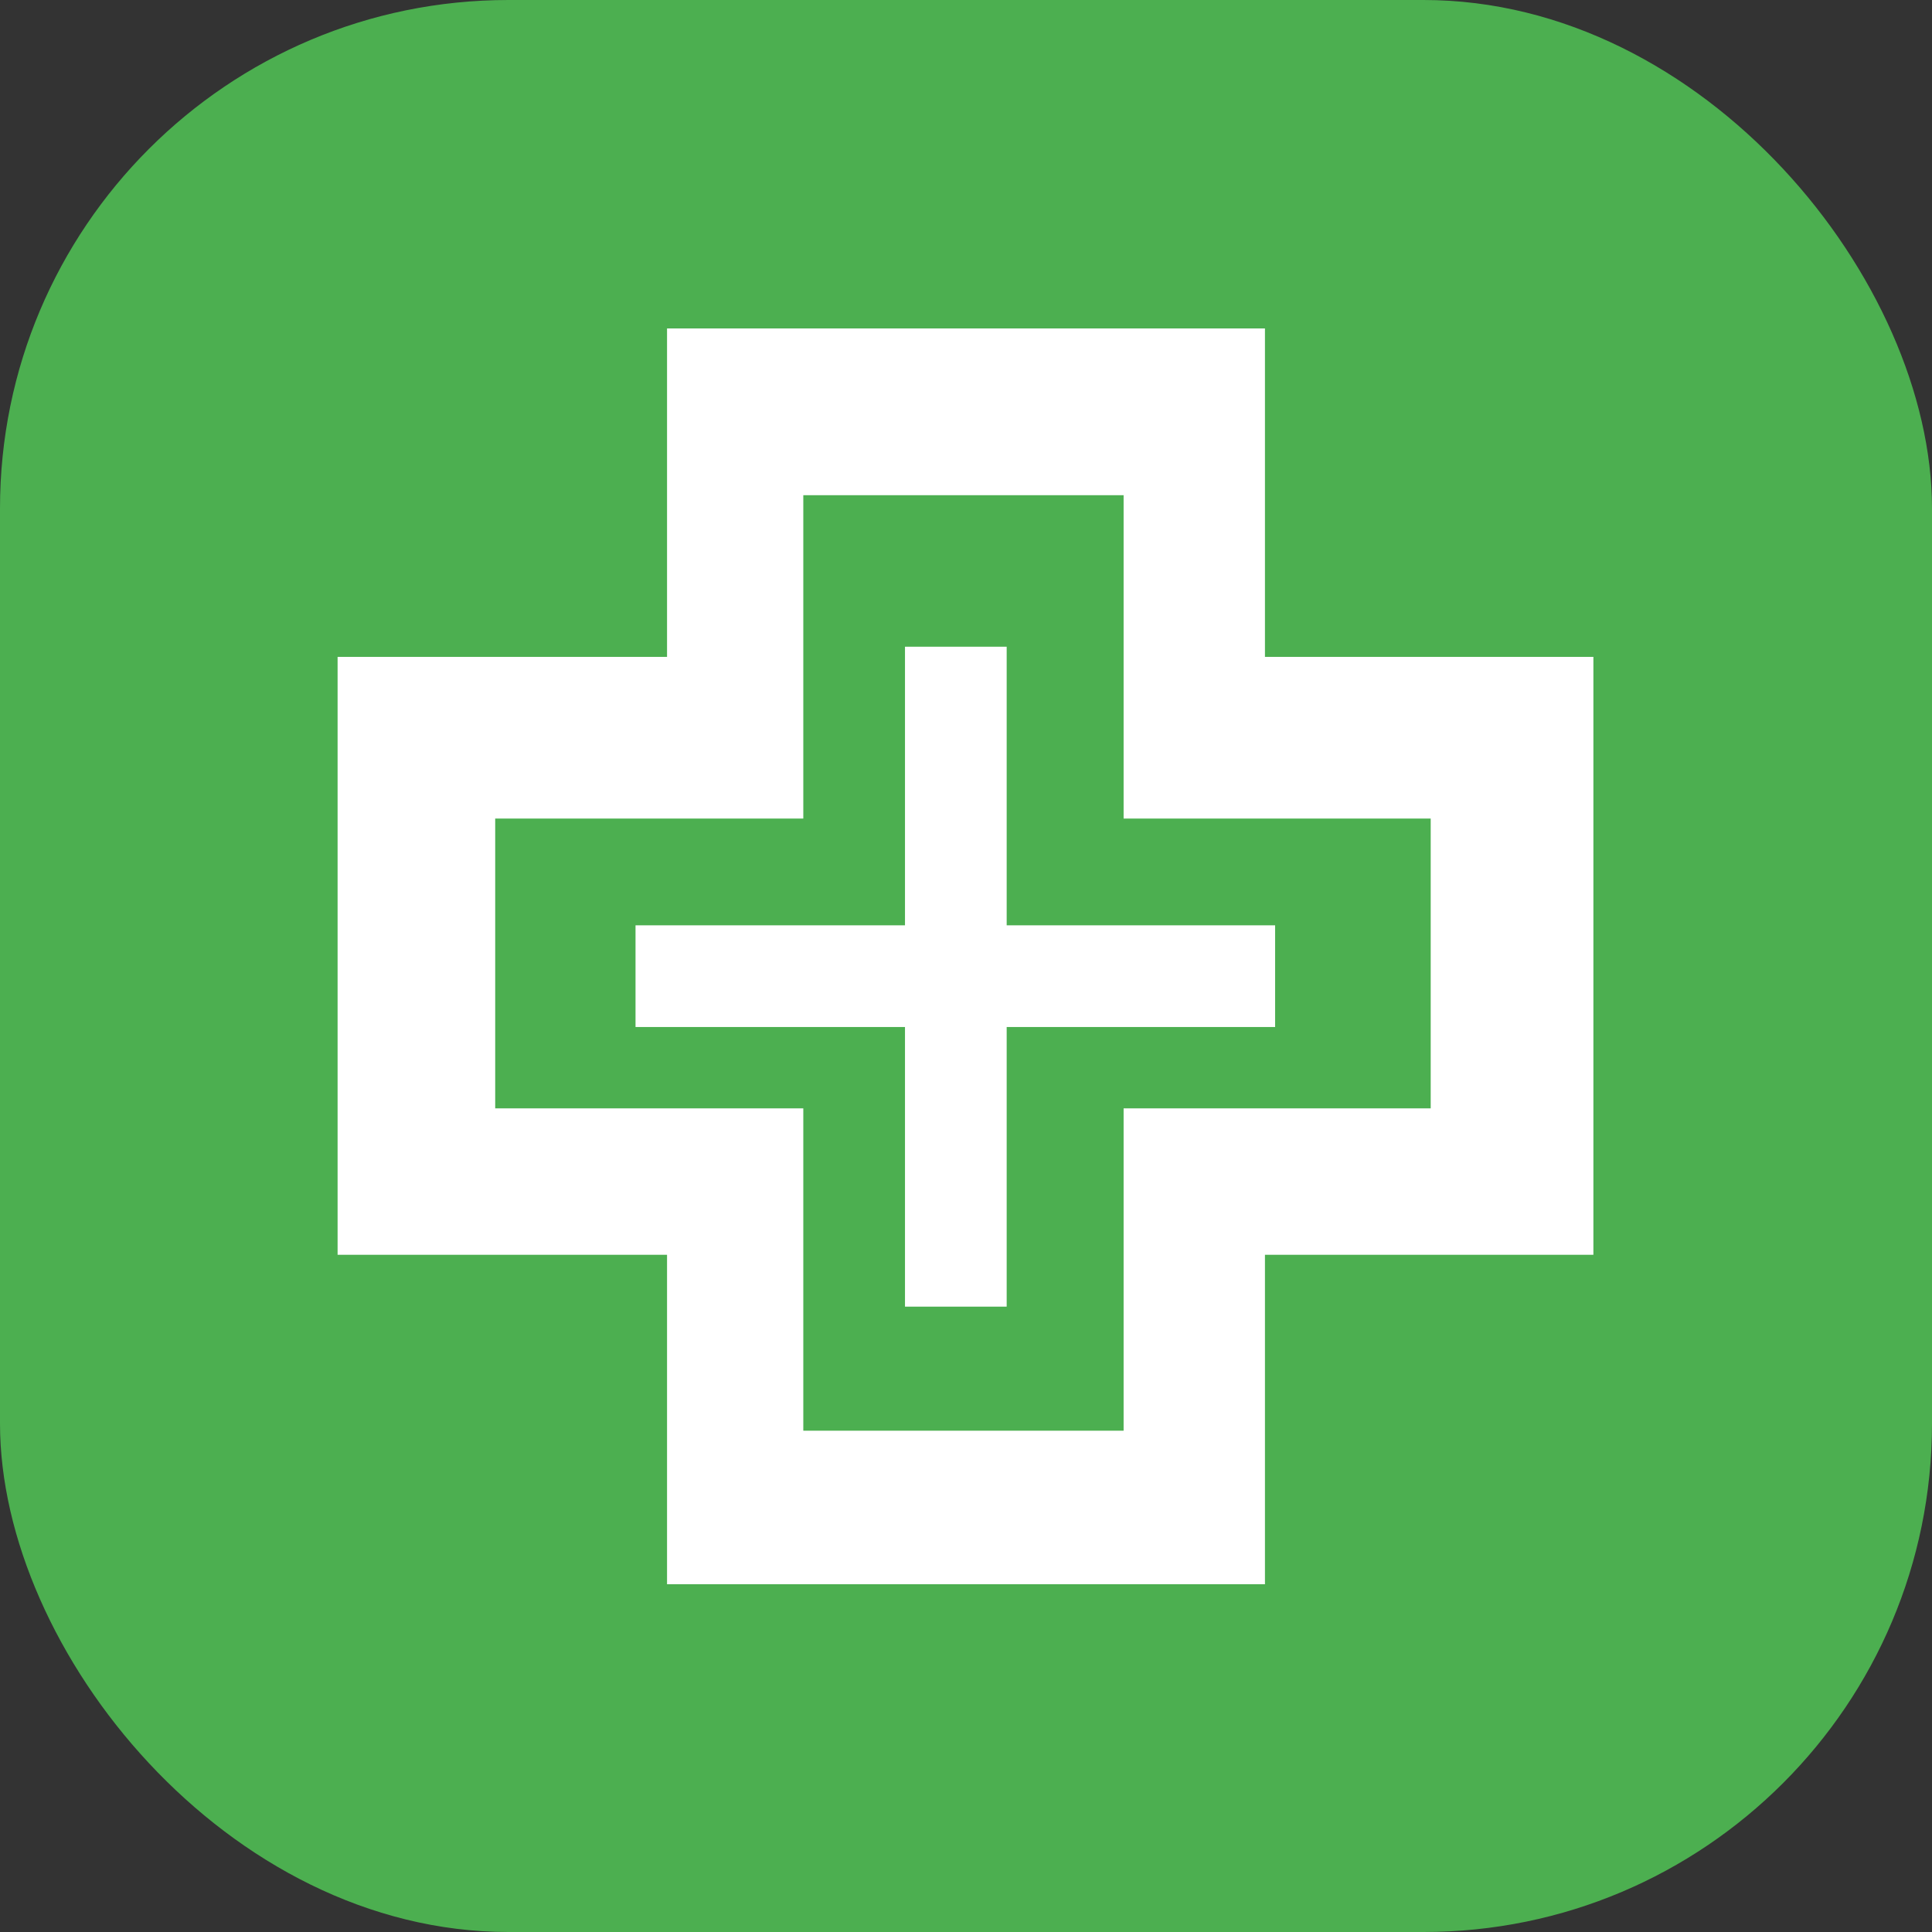
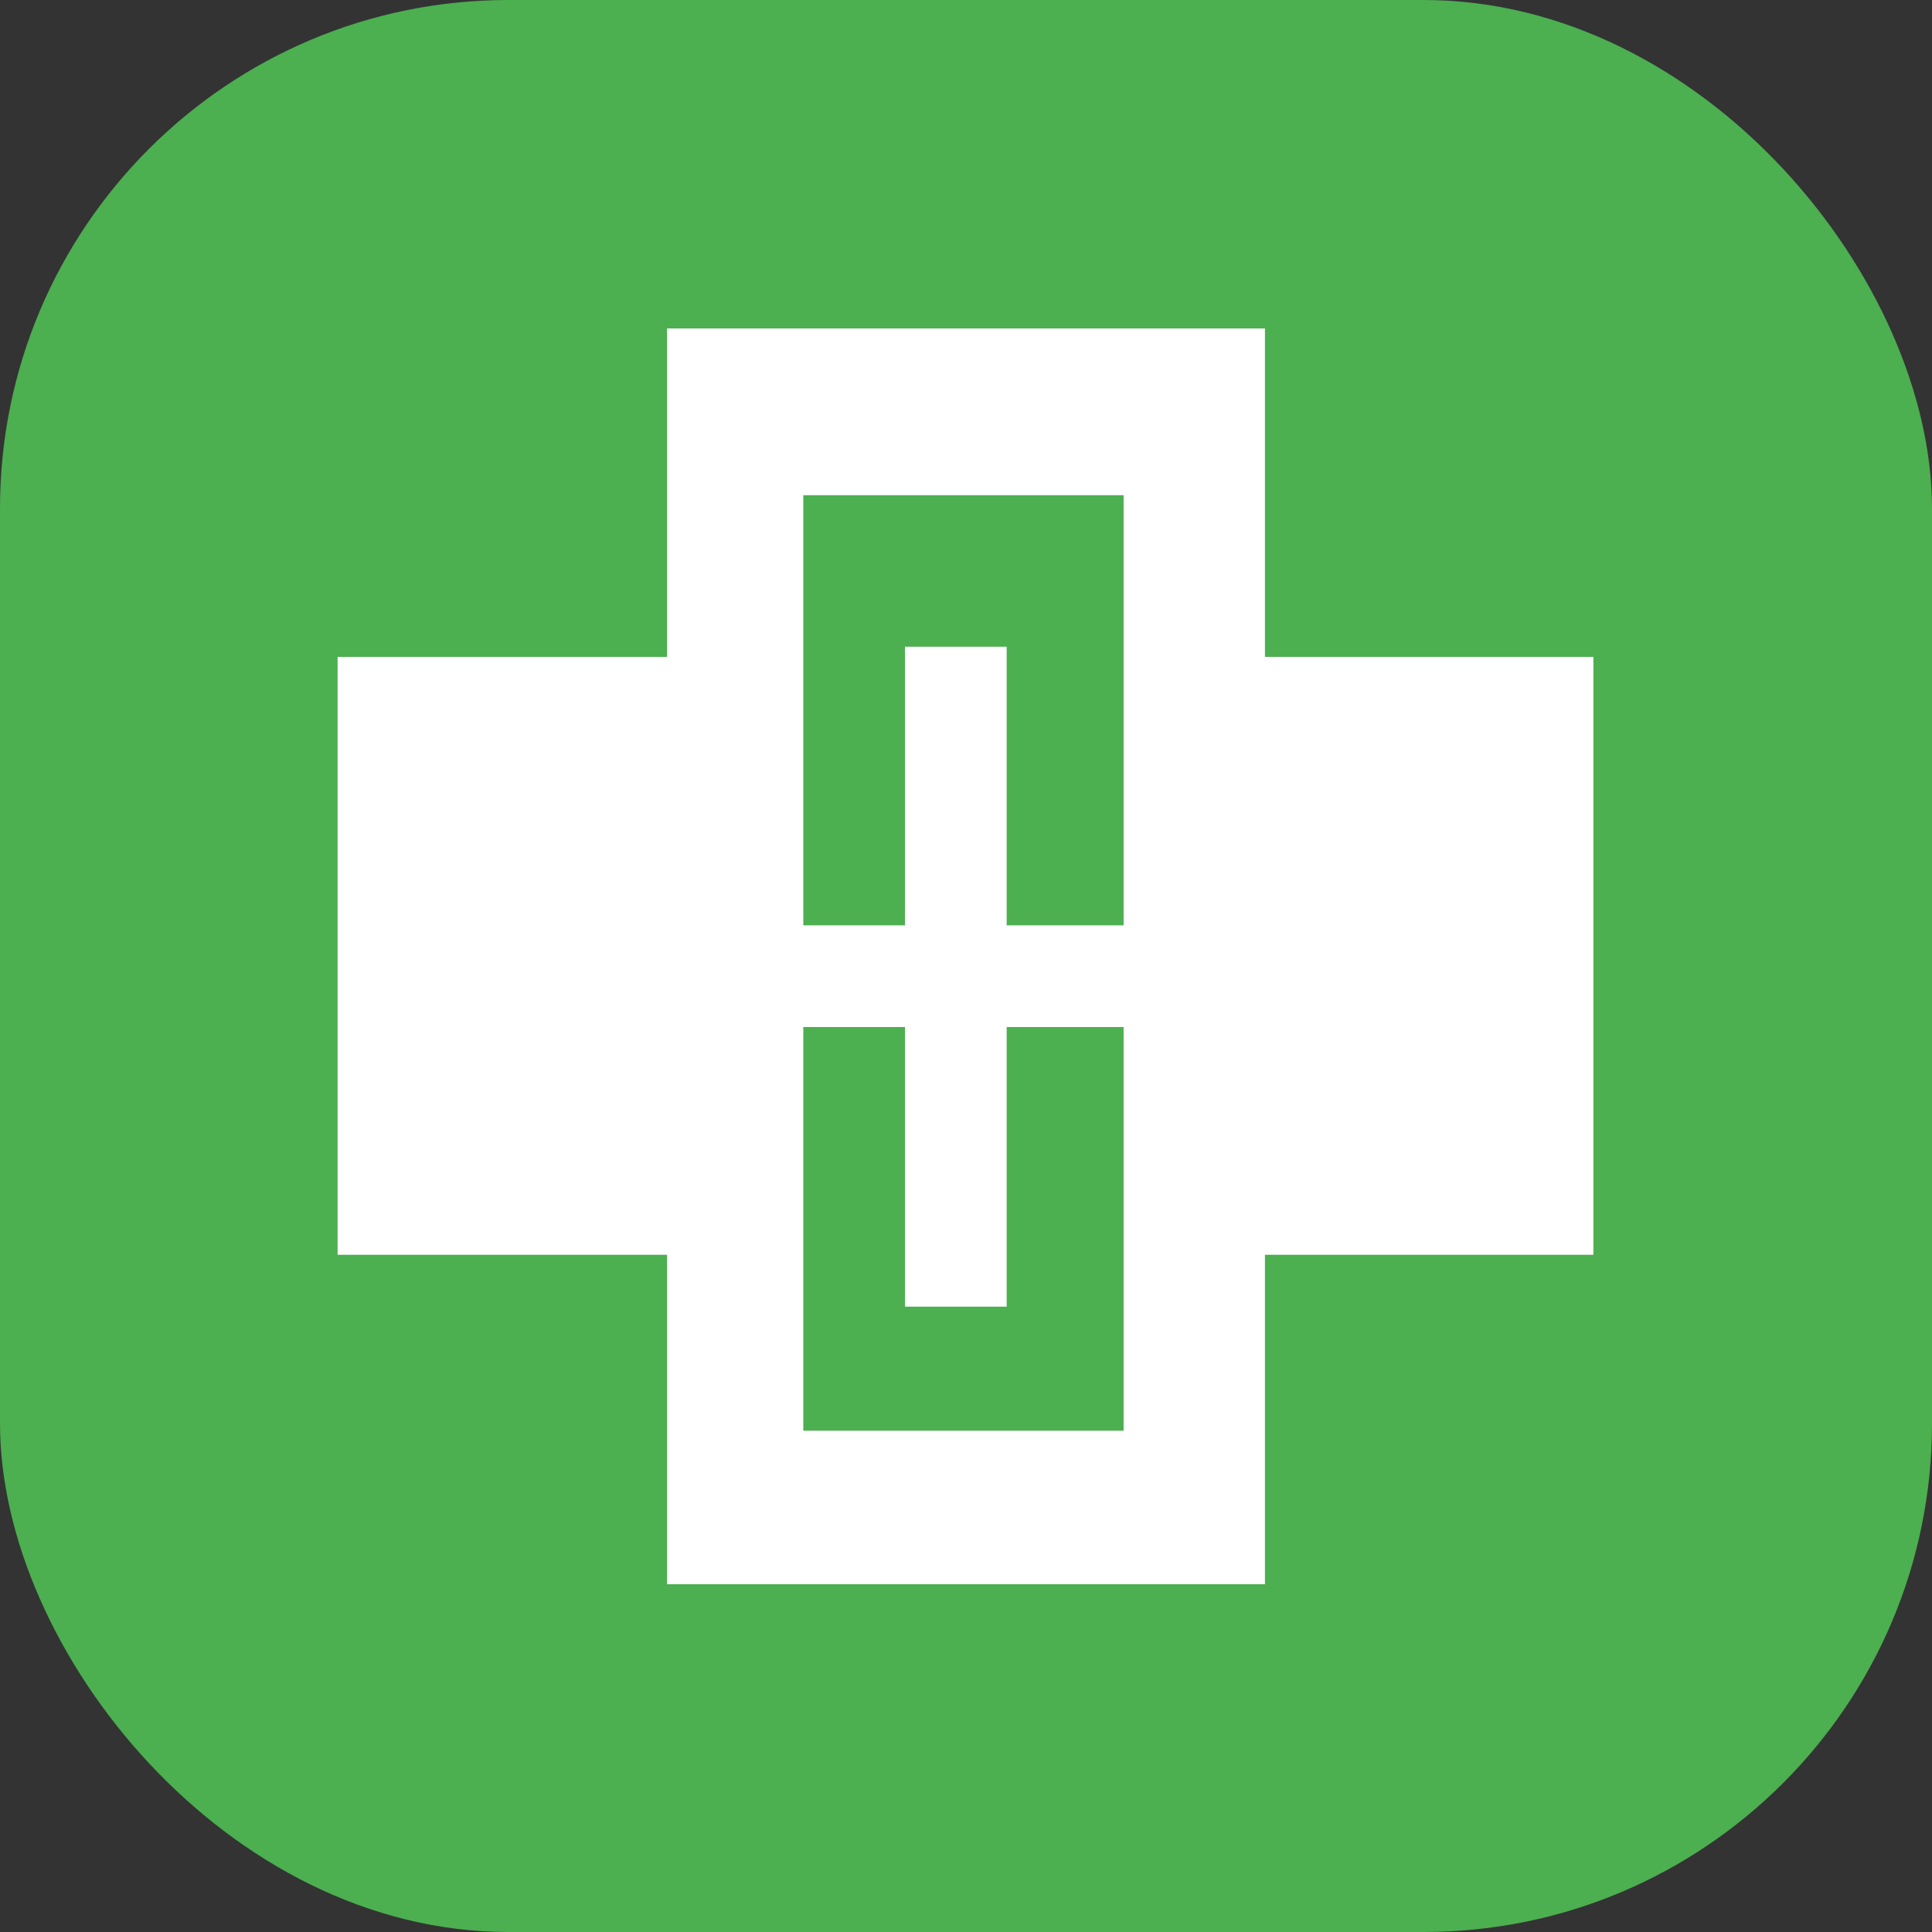
<svg xmlns="http://www.w3.org/2000/svg" viewBox="0 0 19 19">
  <rect x="0" y="0" width="19" height="19" fill="#333333" stroke="none" />
  <defs>
    <style>.cls-1{fill:#4caf50;}.cls-2{fill:#fff;}.cls-3{fill:none;stroke:#fff;stroke-miterlimit:10;}</style>
  </defs>
  <title>Fichier 370</title>
  <g id="Calque_2" data-name="Calque 2">
    <g id="Calque_7" data-name="Calque 7">
      <rect class="cls-1" width="19" height="19" rx="5" ry="5" />
      <rect class="cls-2" x="6.56" y="3.23" width="5.88" height="12.35" />
      <rect class="cls-2" x="6.56" y="3.23" width="5.88" height="12.35" transform="translate(18.9 -0.1) rotate(90)" />
      <rect class="cls-1" x="7.9" y="4.87" width="3.15" height="9.2" />
-       <rect class="cls-1" x="4.87" y="8.05" width="9.2" height="2.85" />
      <line class="cls-3" x1="9.4" y1="6.36" x2="9.4" y2="12.85" />
      <line class="cls-3" x1="6.25" y1="9.6" x2="12.54" y2="9.6" />
    </g>
  </g>
</svg>